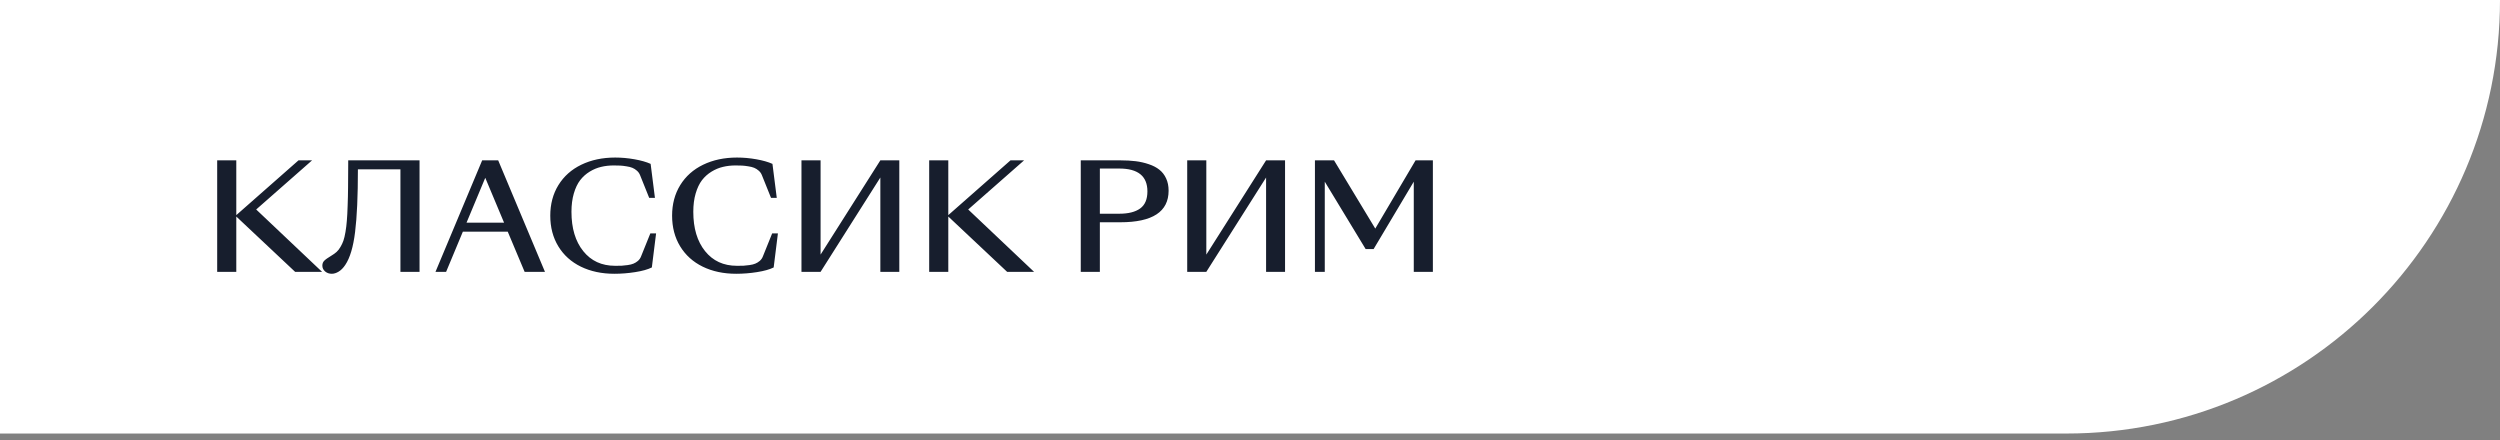
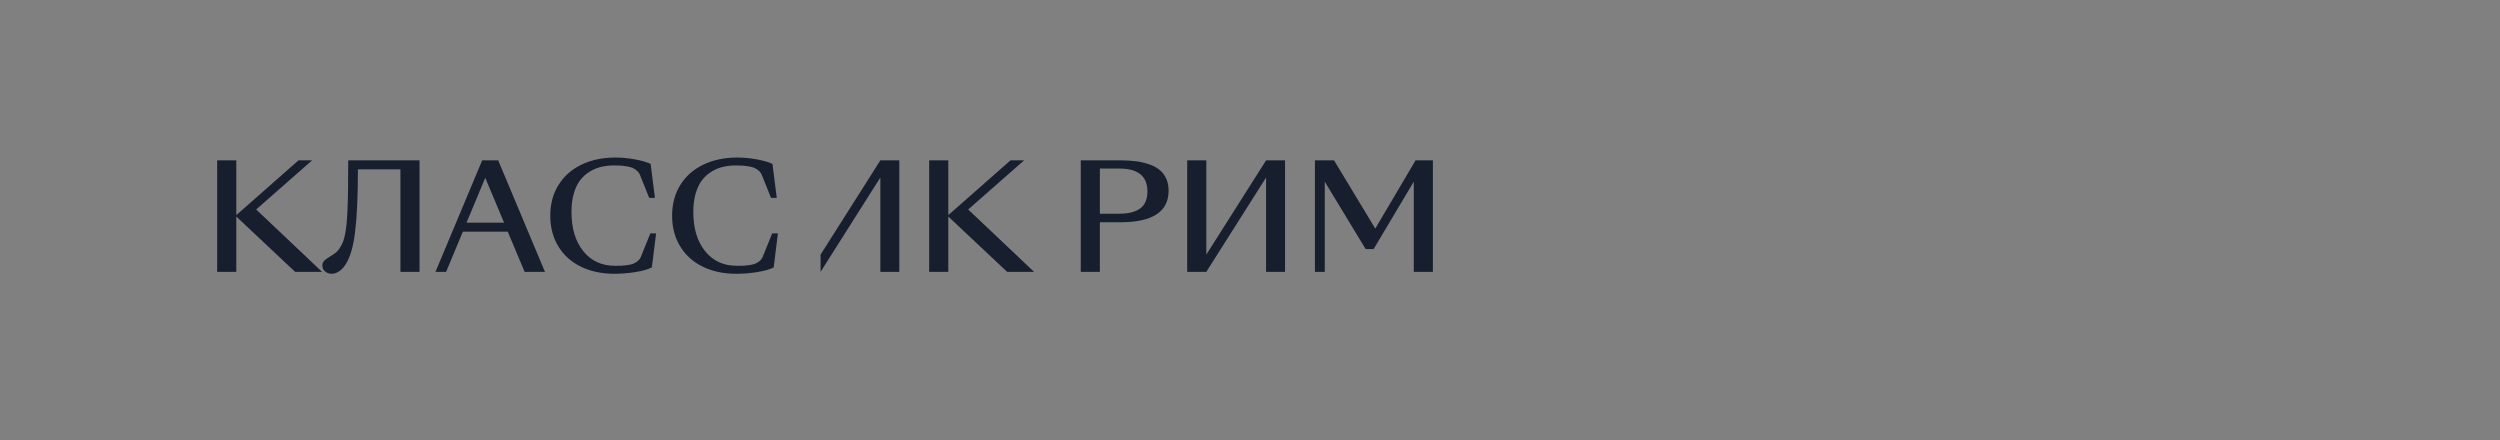
<svg xmlns="http://www.w3.org/2000/svg" width="267" height="47" viewBox="0 0 267 47" fill="none">
  <rect x="0" y="0" width="267" height="47" fill="#808080" stroke="none" />
-   <path d="M0 0H267V0C267 25.571 246.271 46.301 220.699 46.301H0V0Z" fill="white" />
-   <path d="M23.195 29.032V17.125H25.236V22.963L25.267 22.948L31.88 17.125H33.33L27.361 22.373L34.396 29.032H31.519L25.236 23.125V29.032H23.195ZM35.432 29.239C35.151 29.239 34.913 29.154 34.718 28.986C34.524 28.817 34.427 28.612 34.427 28.372C34.427 28.157 34.493 27.983 34.626 27.85C34.759 27.712 35.023 27.526 35.416 27.29C35.621 27.168 35.797 27.04 35.946 26.907C36.099 26.769 36.237 26.592 36.36 26.377C36.488 26.163 36.593 25.94 36.675 25.71C36.757 25.475 36.831 25.163 36.897 24.774C36.964 24.385 37.012 23.984 37.043 23.57C37.079 23.155 37.107 22.626 37.127 21.981C37.153 21.332 37.168 20.67 37.173 19.994C37.184 19.314 37.189 18.483 37.189 17.501V17.125H44.807V29.032H42.766V18.084H38.224C38.224 20.938 38.125 23.165 37.925 24.766C37.731 26.367 37.38 27.543 36.874 28.295C36.659 28.617 36.424 28.855 36.168 29.009C35.918 29.162 35.672 29.239 35.432 29.239ZM56.03 29.032L54.227 24.743H49.433L47.645 29.032H46.51L51.496 17.125H53.207L58.202 29.032H56.03ZM49.824 23.784H53.836L51.826 18.989L49.824 23.784ZM65.62 29.239C64.27 29.239 63.076 28.986 62.037 28.479C61.004 27.973 60.201 27.249 59.628 26.308C59.056 25.367 58.769 24.275 58.769 23.032C58.769 21.8 59.058 20.713 59.636 19.772C60.219 18.826 61.035 18.1 62.083 17.593C63.137 17.082 64.344 16.826 65.704 16.826C66.379 16.826 67.065 16.887 67.76 17.01C68.456 17.133 69.031 17.297 69.487 17.501L69.947 21.13H69.333L68.359 18.706C68.287 18.521 68.175 18.363 68.021 18.23C67.873 18.097 67.712 17.995 67.538 17.923C67.364 17.852 67.152 17.798 66.901 17.762C66.656 17.721 66.433 17.695 66.234 17.685C66.039 17.675 65.809 17.67 65.543 17.67C65.068 17.67 64.62 17.721 64.201 17.823C63.781 17.921 63.375 18.089 62.981 18.33C62.587 18.57 62.247 18.874 61.961 19.243C61.679 19.611 61.454 20.084 61.285 20.662C61.117 21.235 61.032 21.887 61.032 22.618C61.032 24.378 61.452 25.779 62.291 26.822C63.129 27.866 64.262 28.387 65.689 28.387C65.97 28.387 66.201 28.385 66.379 28.38C66.558 28.369 66.776 28.346 67.032 28.311C67.287 28.275 67.495 28.224 67.653 28.157C67.817 28.091 67.975 27.994 68.129 27.866C68.282 27.733 68.395 27.572 68.466 27.382L69.456 24.927H70.07L69.617 28.564C69.182 28.779 68.589 28.945 67.837 29.062C67.09 29.18 66.351 29.239 65.62 29.239ZM78.631 29.239C77.281 29.239 76.087 28.986 75.049 28.479C74.015 27.973 73.213 27.249 72.64 26.308C72.067 25.367 71.78 24.275 71.78 23.032C71.78 21.8 72.069 20.713 72.647 19.772C73.23 18.826 74.046 18.1 75.095 17.593C76.148 17.082 77.355 16.826 78.716 16.826C79.391 16.826 80.076 16.887 80.772 17.01C81.467 17.133 82.043 17.297 82.498 17.501L82.958 21.13H82.344L81.37 18.706C81.298 18.521 81.186 18.363 81.032 18.23C80.884 18.097 80.723 17.995 80.549 17.923C80.375 17.852 80.163 17.798 79.912 17.762C79.667 17.721 79.444 17.695 79.245 17.685C79.051 17.675 78.82 17.67 78.555 17.67C78.079 17.67 77.631 17.721 77.212 17.823C76.793 17.921 76.386 18.089 75.992 18.33C75.598 18.57 75.258 18.874 74.972 19.243C74.691 19.611 74.466 20.084 74.297 20.662C74.128 21.235 74.044 21.887 74.044 22.618C74.044 24.378 74.463 25.779 75.302 26.822C76.141 27.866 77.273 28.387 78.7 28.387C78.982 28.387 79.212 28.385 79.391 28.38C79.57 28.369 79.787 28.346 80.043 28.311C80.299 28.275 80.506 28.224 80.664 28.157C80.828 28.091 80.987 27.994 81.14 27.866C81.293 27.733 81.406 27.572 81.477 27.382L82.467 24.927H83.081L82.628 28.564C82.194 28.779 81.6 28.945 80.848 29.062C80.102 29.18 79.363 29.239 78.631 29.239ZM87.638 29.032H85.597V17.125H87.638V27.191L94.021 17.125H96.046V29.032H94.021V18.959L87.638 29.032ZM99.237 29.032V17.125H101.278V22.963L101.309 22.948L107.922 17.125H109.372L103.403 22.373L110.438 29.032H107.561L101.278 23.125V29.032H99.237ZM117.465 29.032H115.425V17.125H119.652C120.255 17.125 120.803 17.156 121.294 17.217C121.785 17.279 122.253 17.386 122.698 17.54C123.142 17.688 123.516 17.882 123.818 18.123C124.124 18.363 124.365 18.672 124.539 19.051C124.718 19.429 124.807 19.867 124.807 20.363C124.807 22.613 123.089 23.738 119.652 23.738H117.465V29.032ZM117.465 18V22.825H119.537C120.509 22.825 121.253 22.639 121.769 22.265C122.286 21.892 122.544 21.283 122.544 20.439C122.544 18.813 121.542 18 119.537 18H117.465ZM128.835 29.032H126.794V17.125H128.835V27.191L135.218 17.125H137.243V29.032H135.218V18.959L128.835 29.032ZM141.486 19.404V29.032H140.435V17.125H142.475L146.879 24.413L151.183 17.125H153.031V29.032H150.991V19.404L146.702 26.6H145.851L141.486 19.404Z" fill="#171E2D" />
+   <path d="M23.195 29.032V17.125H25.236V22.963L25.267 22.948L31.88 17.125H33.33L27.361 22.373L34.396 29.032H31.519L25.236 23.125V29.032H23.195ZM35.432 29.239C35.151 29.239 34.913 29.154 34.718 28.986C34.524 28.817 34.427 28.612 34.427 28.372C34.427 28.157 34.493 27.983 34.626 27.85C34.759 27.712 35.023 27.526 35.416 27.29C35.621 27.168 35.797 27.04 35.946 26.907C36.099 26.769 36.237 26.592 36.36 26.377C36.488 26.163 36.593 25.94 36.675 25.71C36.757 25.475 36.831 25.163 36.897 24.774C36.964 24.385 37.012 23.984 37.043 23.57C37.079 23.155 37.107 22.626 37.127 21.981C37.153 21.332 37.168 20.67 37.173 19.994C37.184 19.314 37.189 18.483 37.189 17.501V17.125H44.807V29.032H42.766V18.084H38.224C38.224 20.938 38.125 23.165 37.925 24.766C37.731 26.367 37.38 27.543 36.874 28.295C36.659 28.617 36.424 28.855 36.168 29.009C35.918 29.162 35.672 29.239 35.432 29.239ZM56.03 29.032L54.227 24.743H49.433L47.645 29.032H46.51L51.496 17.125H53.207L58.202 29.032H56.03ZM49.824 23.784H53.836L51.826 18.989L49.824 23.784ZM65.62 29.239C64.27 29.239 63.076 28.986 62.037 28.479C61.004 27.973 60.201 27.249 59.628 26.308C59.056 25.367 58.769 24.275 58.769 23.032C58.769 21.8 59.058 20.713 59.636 19.772C60.219 18.826 61.035 18.1 62.083 17.593C63.137 17.082 64.344 16.826 65.704 16.826C66.379 16.826 67.065 16.887 67.76 17.01C68.456 17.133 69.031 17.297 69.487 17.501L69.947 21.13H69.333L68.359 18.706C68.287 18.521 68.175 18.363 68.021 18.23C67.873 18.097 67.712 17.995 67.538 17.923C67.364 17.852 67.152 17.798 66.901 17.762C66.656 17.721 66.433 17.695 66.234 17.685C66.039 17.675 65.809 17.67 65.543 17.67C65.068 17.67 64.62 17.721 64.201 17.823C63.781 17.921 63.375 18.089 62.981 18.33C62.587 18.57 62.247 18.874 61.961 19.243C61.679 19.611 61.454 20.084 61.285 20.662C61.117 21.235 61.032 21.887 61.032 22.618C61.032 24.378 61.452 25.779 62.291 26.822C63.129 27.866 64.262 28.387 65.689 28.387C65.97 28.387 66.201 28.385 66.379 28.38C66.558 28.369 66.776 28.346 67.032 28.311C67.287 28.275 67.495 28.224 67.653 28.157C67.817 28.091 67.975 27.994 68.129 27.866C68.282 27.733 68.395 27.572 68.466 27.382L69.456 24.927H70.07L69.617 28.564C69.182 28.779 68.589 28.945 67.837 29.062C67.09 29.18 66.351 29.239 65.62 29.239ZM78.631 29.239C77.281 29.239 76.087 28.986 75.049 28.479C74.015 27.973 73.213 27.249 72.64 26.308C72.067 25.367 71.78 24.275 71.78 23.032C71.78 21.8 72.069 20.713 72.647 19.772C73.23 18.826 74.046 18.1 75.095 17.593C76.148 17.082 77.355 16.826 78.716 16.826C79.391 16.826 80.076 16.887 80.772 17.01C81.467 17.133 82.043 17.297 82.498 17.501L82.958 21.13H82.344L81.37 18.706C81.298 18.521 81.186 18.363 81.032 18.23C80.884 18.097 80.723 17.995 80.549 17.923C80.375 17.852 80.163 17.798 79.912 17.762C79.667 17.721 79.444 17.695 79.245 17.685C79.051 17.675 78.82 17.67 78.555 17.67C78.079 17.67 77.631 17.721 77.212 17.823C76.793 17.921 76.386 18.089 75.992 18.33C75.598 18.57 75.258 18.874 74.972 19.243C74.691 19.611 74.466 20.084 74.297 20.662C74.128 21.235 74.044 21.887 74.044 22.618C74.044 24.378 74.463 25.779 75.302 26.822C76.141 27.866 77.273 28.387 78.7 28.387C78.982 28.387 79.212 28.385 79.391 28.38C79.57 28.369 79.787 28.346 80.043 28.311C80.299 28.275 80.506 28.224 80.664 28.157C80.828 28.091 80.987 27.994 81.14 27.866C81.293 27.733 81.406 27.572 81.477 27.382L82.467 24.927H83.081L82.628 28.564C82.194 28.779 81.6 28.945 80.848 29.062C80.102 29.18 79.363 29.239 78.631 29.239ZM87.638 29.032H85.597H87.638V27.191L94.021 17.125H96.046V29.032H94.021V18.959L87.638 29.032ZM99.237 29.032V17.125H101.278V22.963L101.309 22.948L107.922 17.125H109.372L103.403 22.373L110.438 29.032H107.561L101.278 23.125V29.032H99.237ZM117.465 29.032H115.425V17.125H119.652C120.255 17.125 120.803 17.156 121.294 17.217C121.785 17.279 122.253 17.386 122.698 17.54C123.142 17.688 123.516 17.882 123.818 18.123C124.124 18.363 124.365 18.672 124.539 19.051C124.718 19.429 124.807 19.867 124.807 20.363C124.807 22.613 123.089 23.738 119.652 23.738H117.465V29.032ZM117.465 18V22.825H119.537C120.509 22.825 121.253 22.639 121.769 22.265C122.286 21.892 122.544 21.283 122.544 20.439C122.544 18.813 121.542 18 119.537 18H117.465ZM128.835 29.032H126.794V17.125H128.835V27.191L135.218 17.125H137.243V29.032H135.218V18.959L128.835 29.032ZM141.486 19.404V29.032H140.435V17.125H142.475L146.879 24.413L151.183 17.125H153.031V29.032H150.991V19.404L146.702 26.6H145.851L141.486 19.404Z" fill="#171E2D" />
</svg>